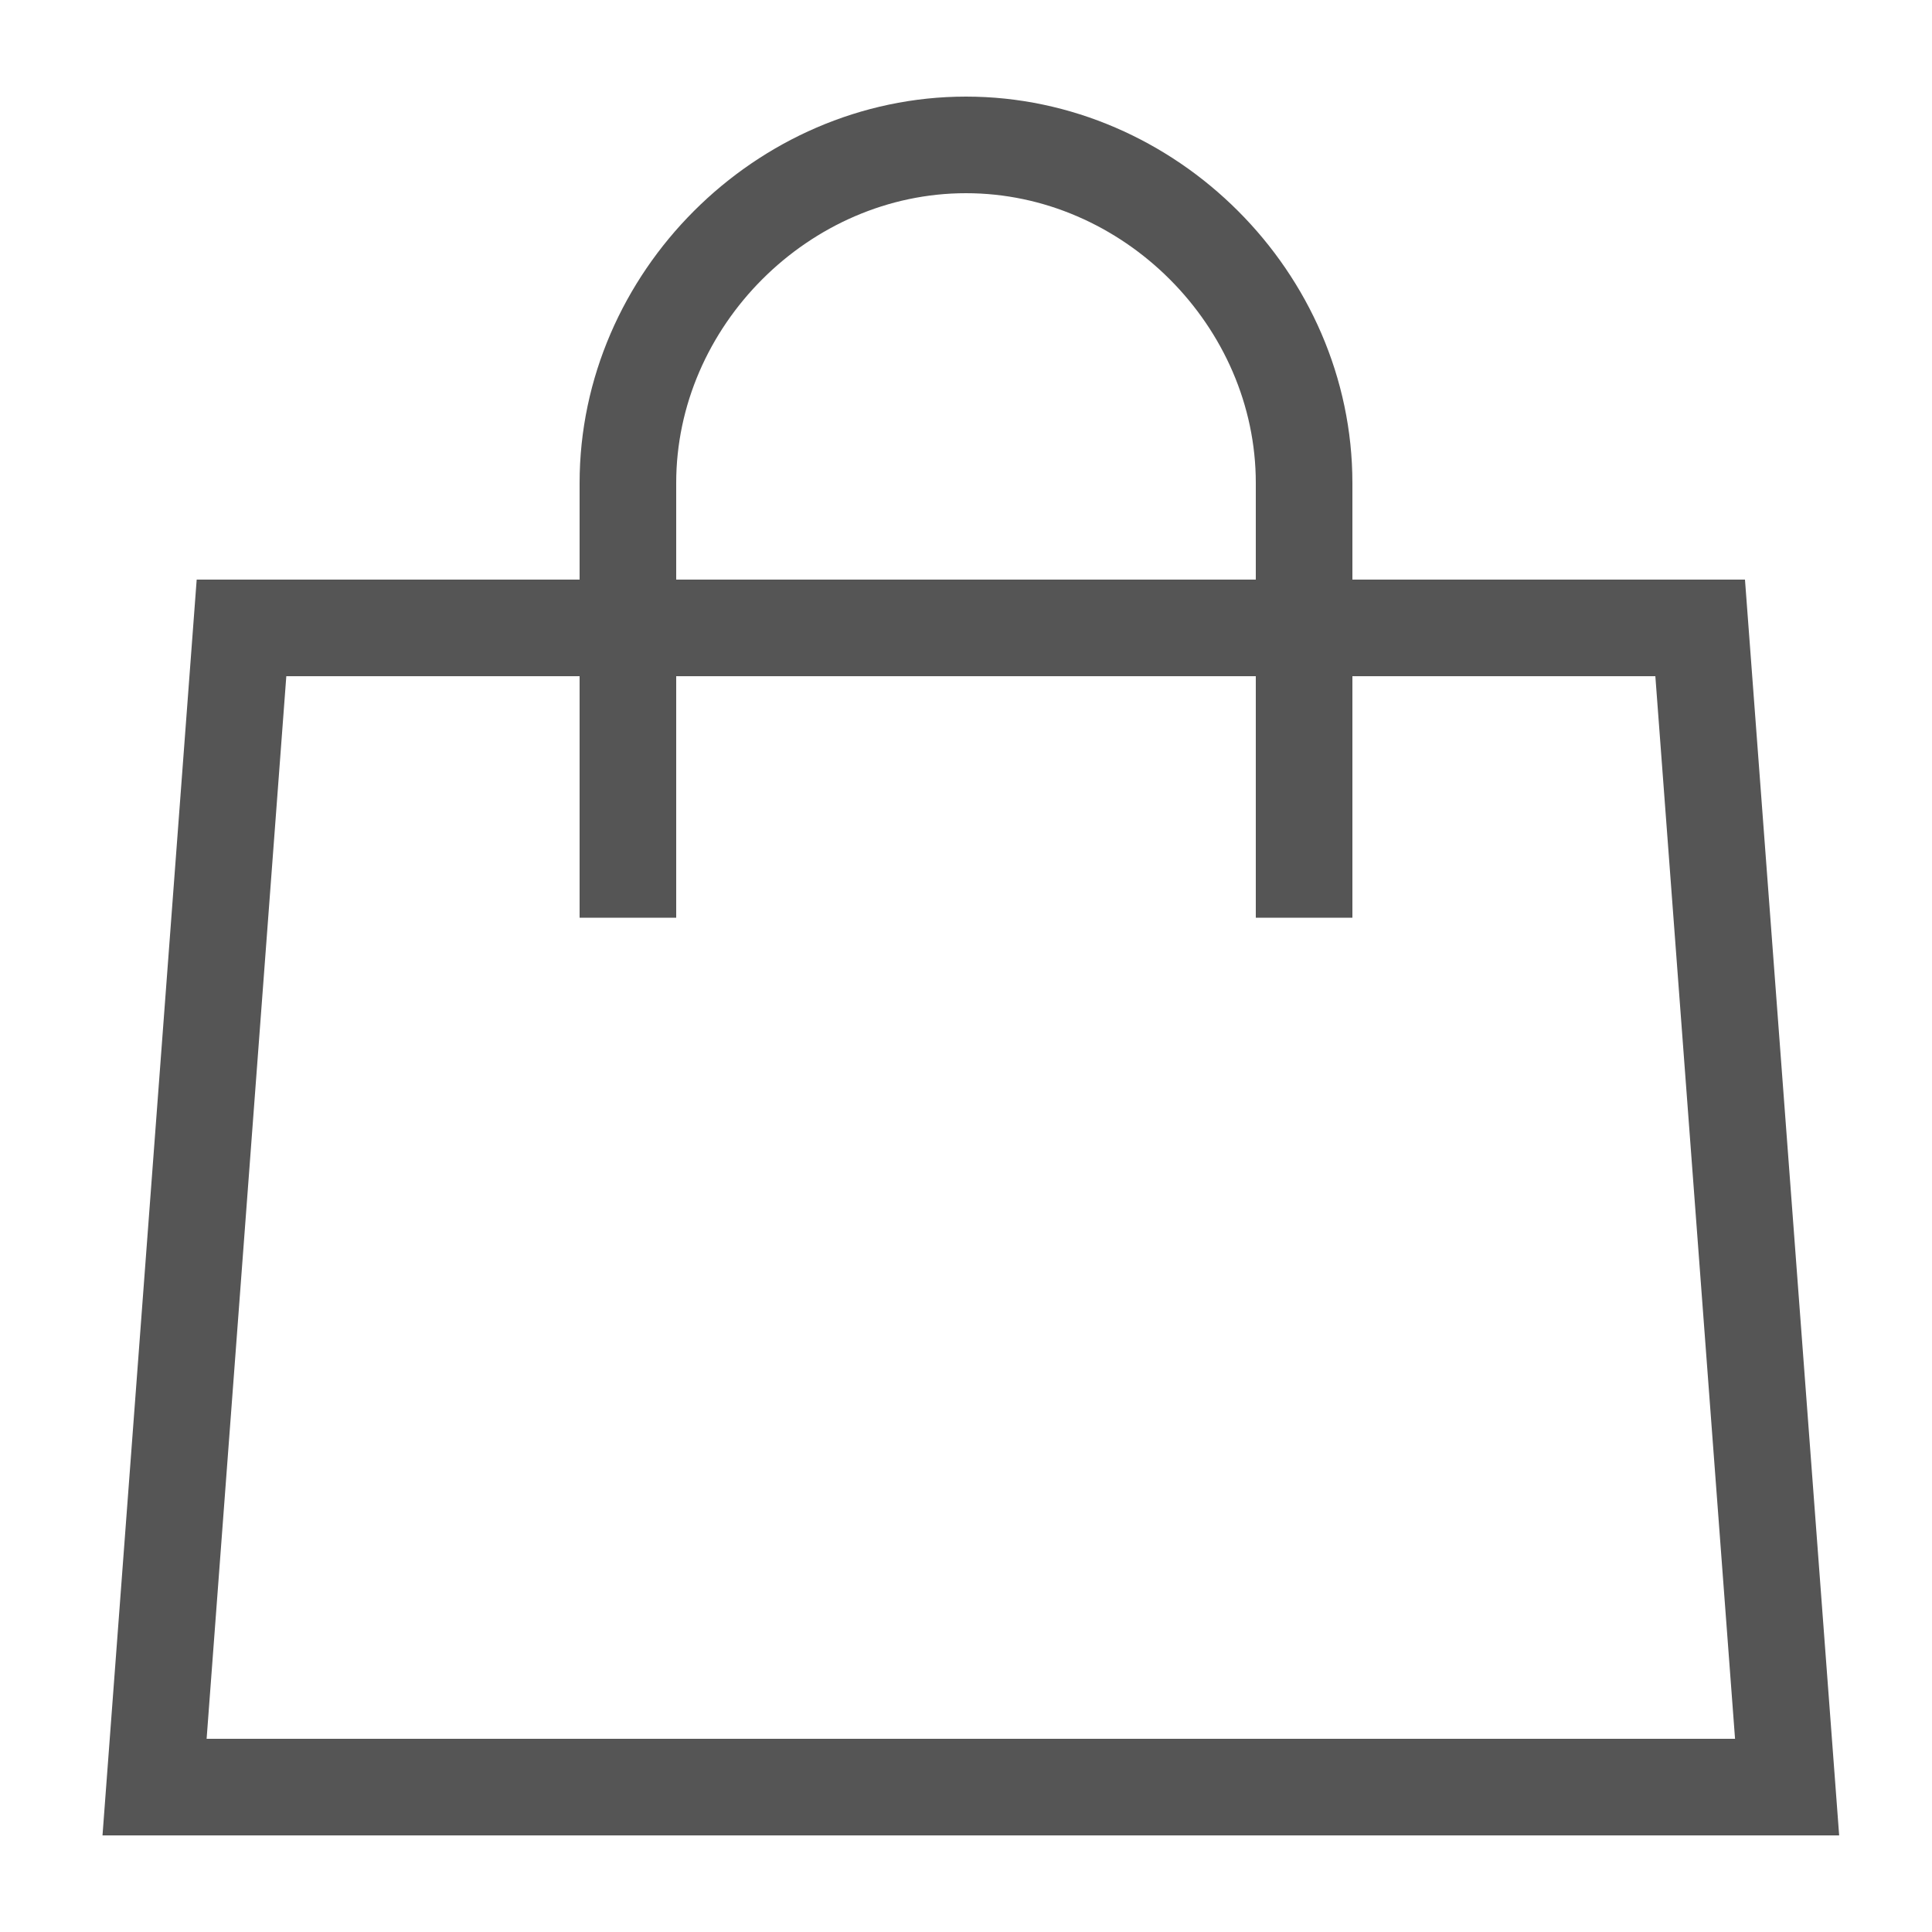
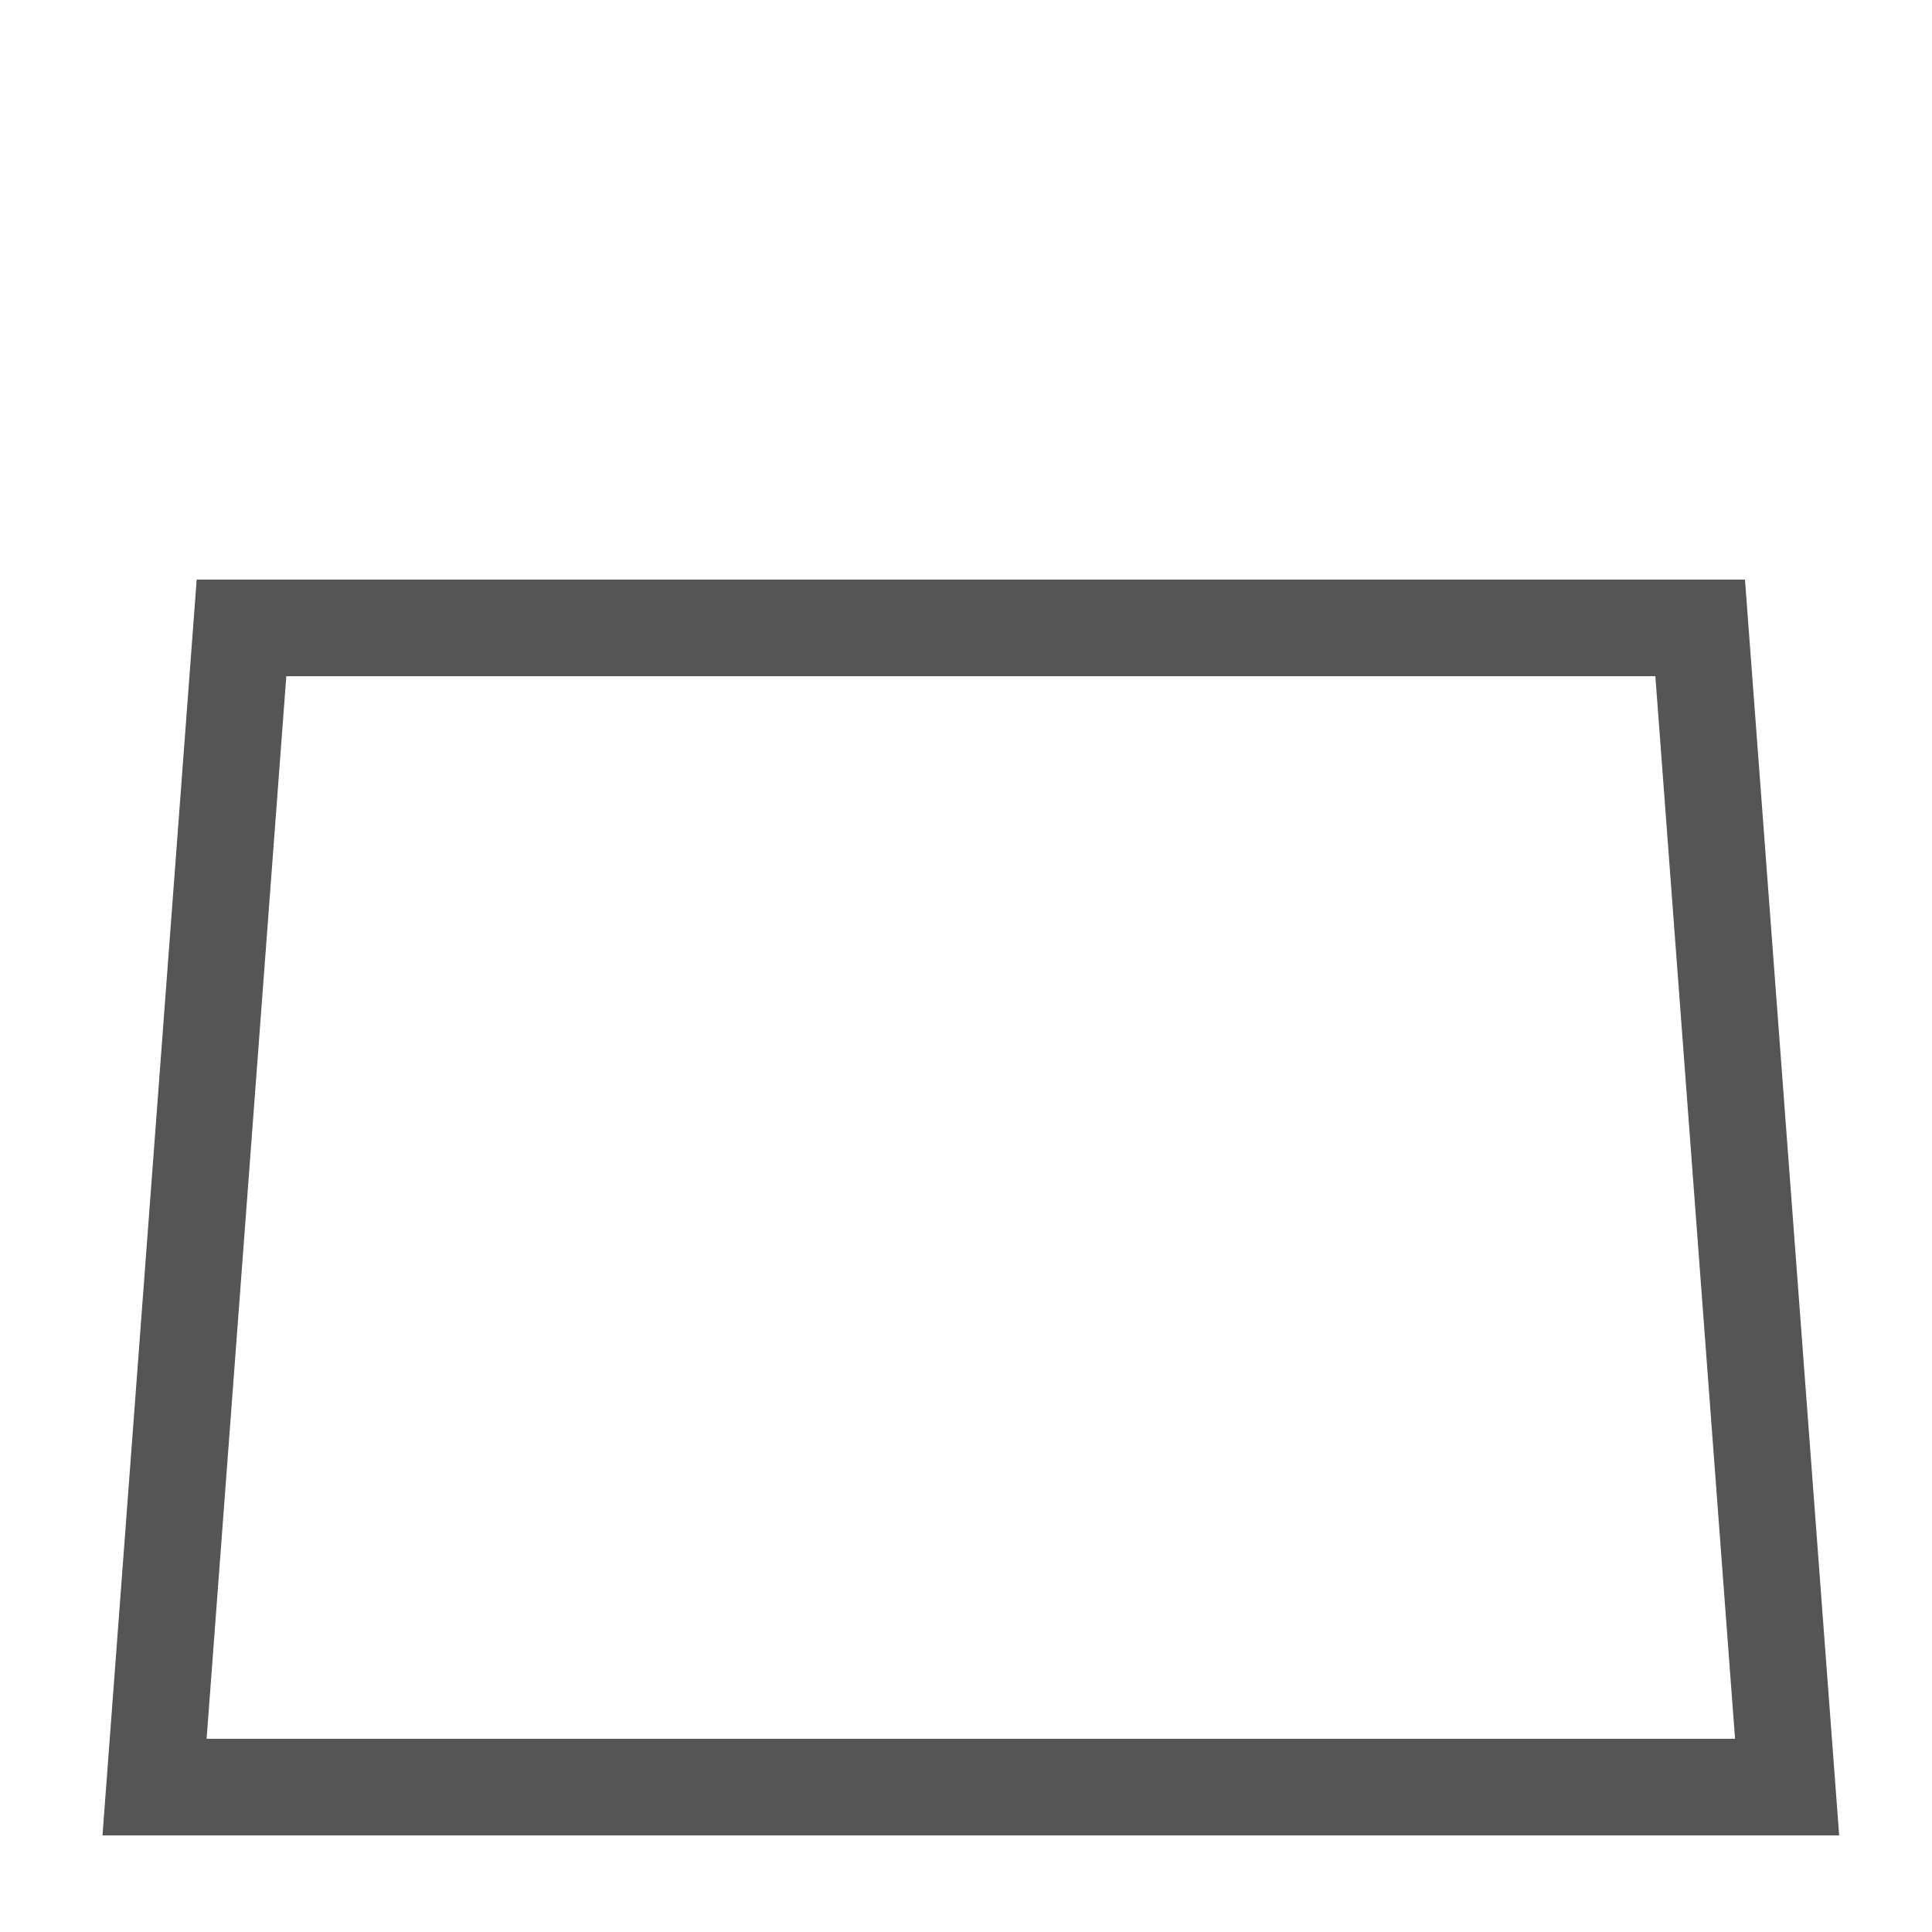
<svg xmlns="http://www.w3.org/2000/svg" version="1.1" id="Layer_1" x="0px" y="0px" viewBox="0 0 20 20" style="enable-background:new 0 0 20 20;" xml:space="preserve">
  <style type="text/css">
	.st0{fill:none;stroke:#555555;}
	.st1{fill:none;}
</style>
  <title>Bag</title>
  <desc>Created with Sketch.</desc>
  <path id="Rectangle-3" class="st0" d="M2.5,6.5l-0.9,12h16.9l-0.9-12H2.5z" />
-   <path id="Combined-Shape" class="st0" d="M13.5,9.5V5c0-1.9-1.6-3.5-3.5-3.5S6.5,3.1,6.5,5v4.5" />
-   <rect id="Rectangle-5-Copy" class="st1" width="20" height="20" />
</svg>